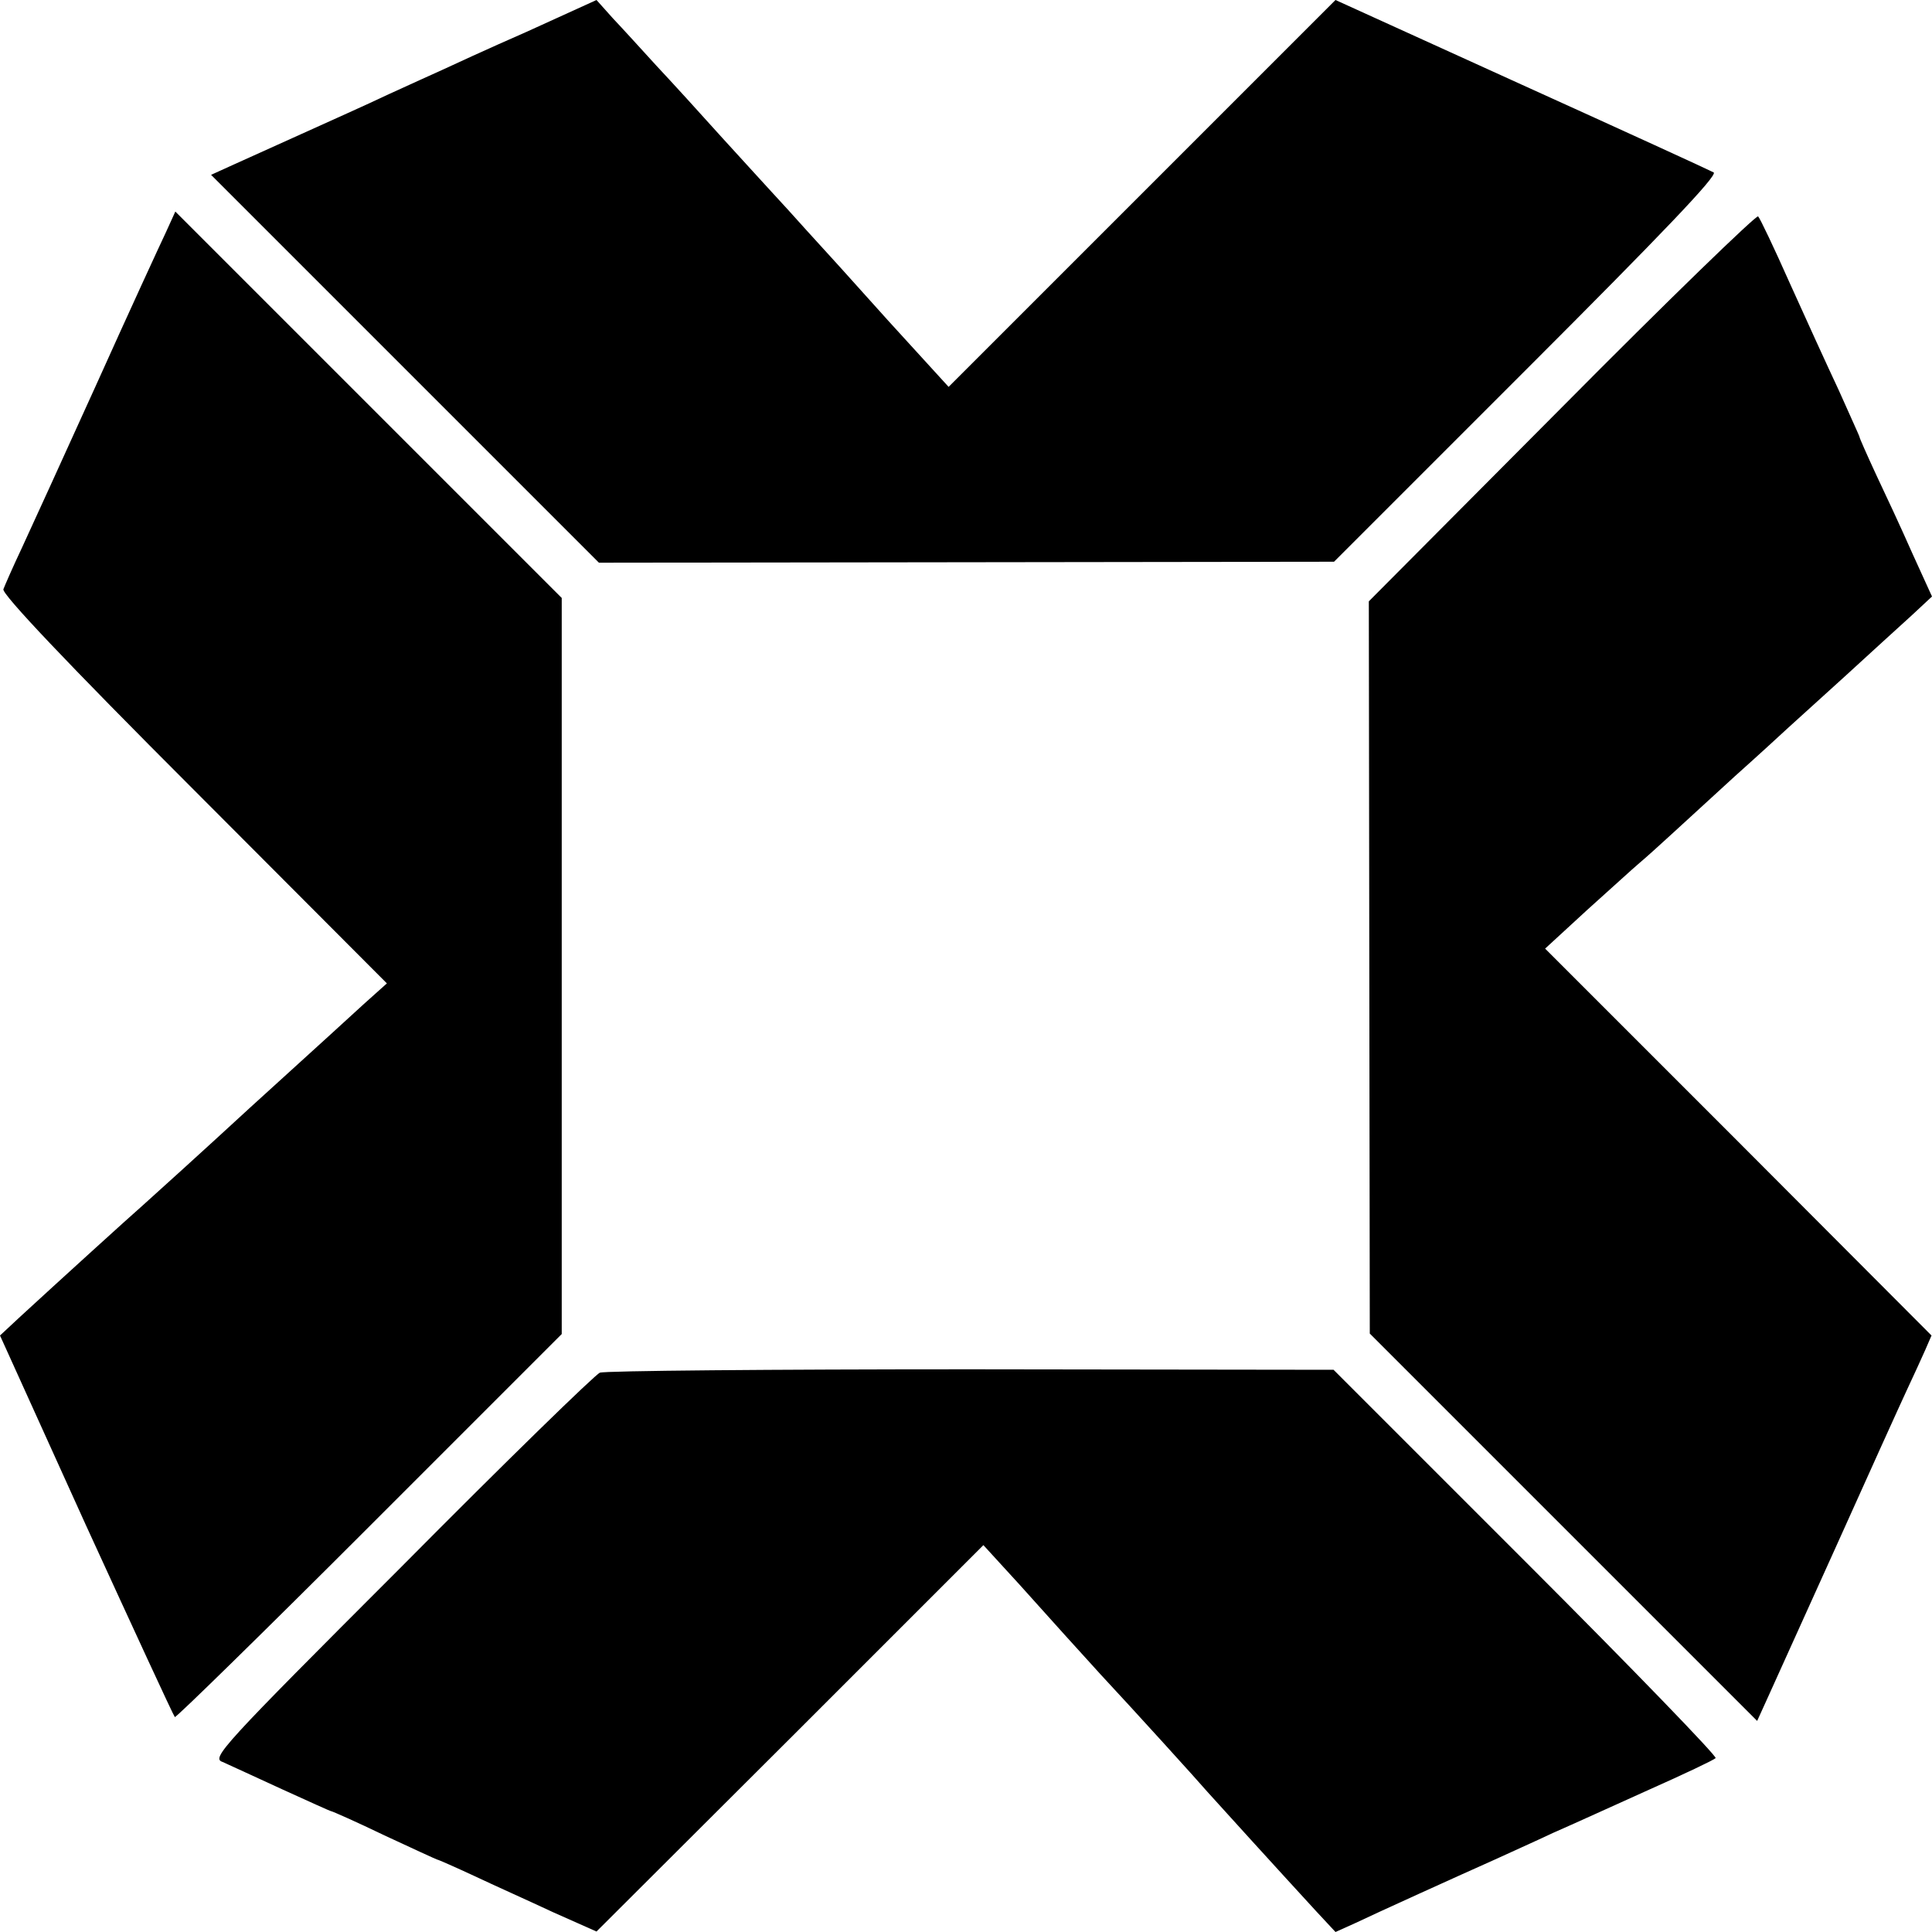
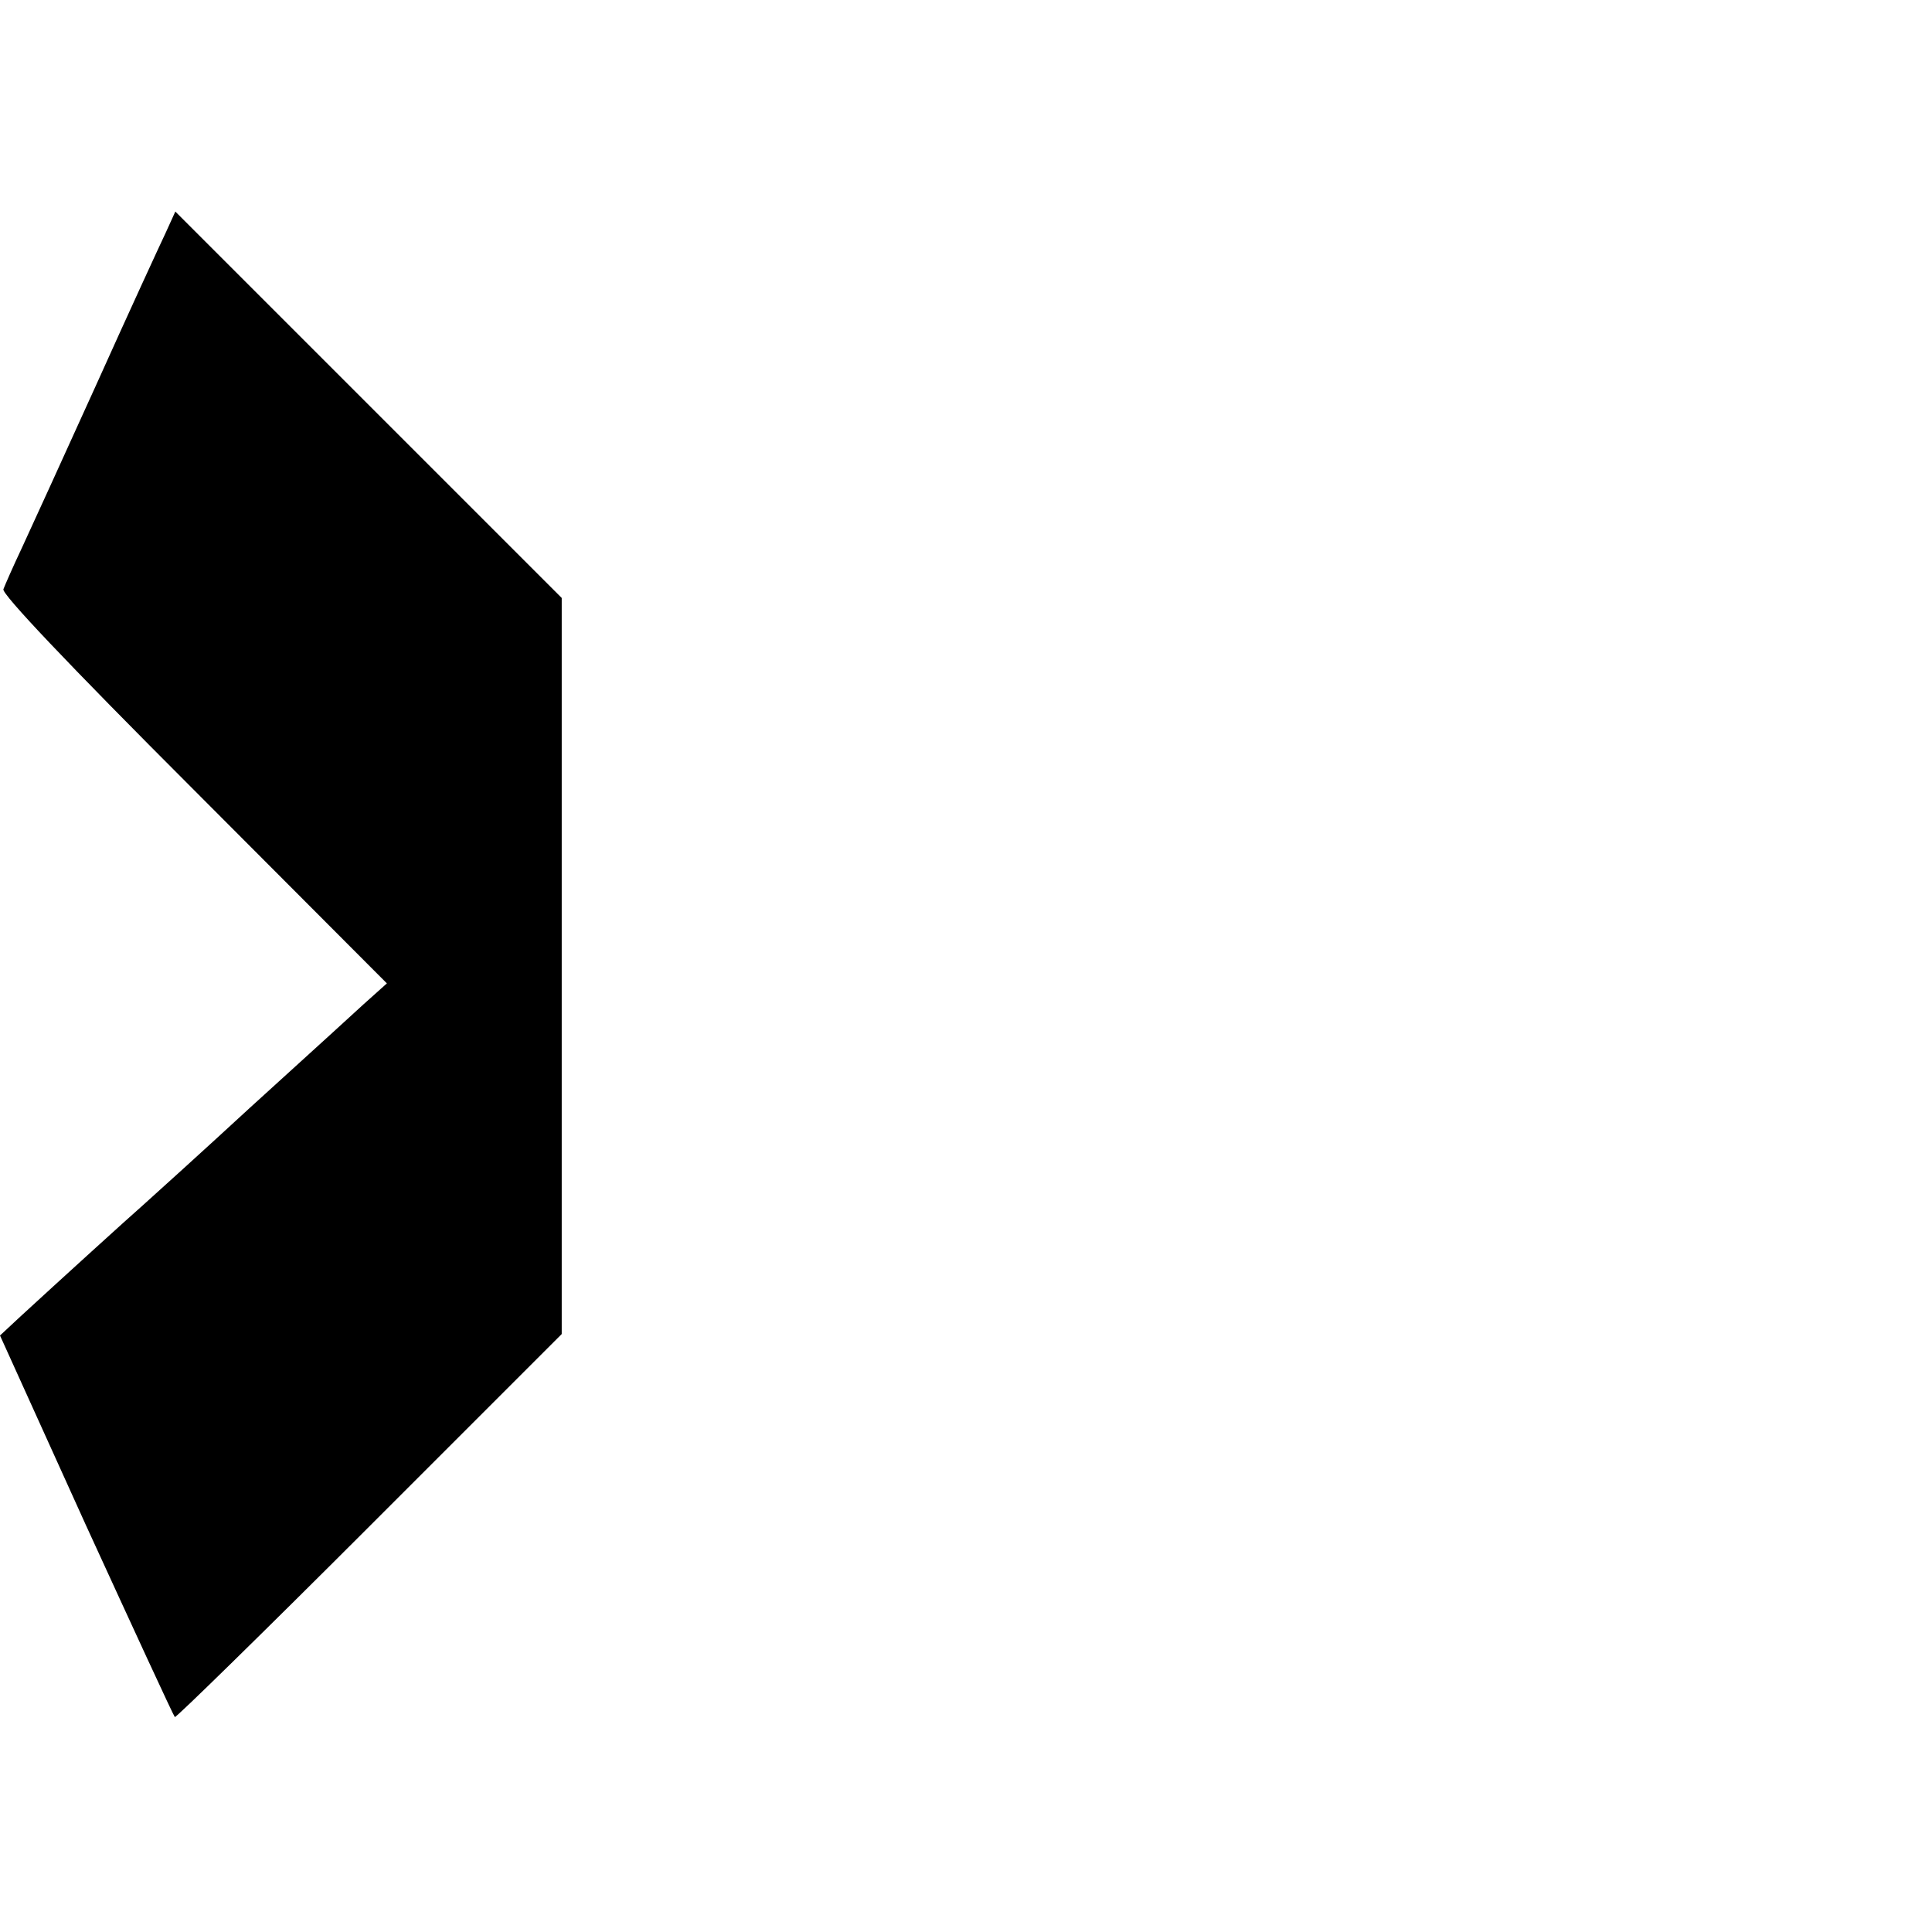
<svg xmlns="http://www.w3.org/2000/svg" version="1.0" width="400pt" height="400pt" viewBox="0 0 400 400" preserveAspectRatio="xMidYMid meet">
  <g transform="translate(0,400) scale(0.1,-0.1)" fill="#000000" stroke="none">
-     <path d="M1090 3934 c-80 -35 -158 -71 -175 -79 -16 -7 -66 -30 -110 -50 -44 -21 -125 -57 -180 -82 -55 -25 -120 -54 -144 -65 l-44 -20 401 -401 402 -402 761 1 761 1 399 399 c278 278 396 401 387 407 -7 4 -186 86 -398 182 l-385 175 -401 -401 -400 -400 -125 137 c-68 76 -144 160 -169 187 -25 28 -56 62 -70 77 -14 15 -61 67 -105 115 -44 49 -105 116 -136 149 -31 34 -71 78 -90 98 l-34 38 -145 -66z" />
    <path d="M343 3518 c-11 -23 -76 -164 -143 -313 -67 -148 -137 -301 -155 -340 -18 -38 -35 -77 -38 -85 -3 -10 129 -150 395 -416 l399 -400 -48 -43 c-85 -78 -210 -191 -235 -214 -90 -83 -206 -188 -224 -204 -22 -19 -175 -158 -251 -228 l-43 -40 178 -393 c99 -216 181 -394 184 -397 2 -2 183 175 403 395 l398 398 0 762 0 762 -400 400 -400 400 -20 -44z" />
-     <path d="M3234 3157 l-400 -402 1 -758 1 -758 401 -401 401 -401 20 44 c11 24 75 166 142 314 67 149 133 295 147 325 14 30 32 69 39 85 l13 30 -400 401 -400 400 87 80 c48 43 96 87 108 97 12 10 42 37 67 60 25 23 84 77 131 120 47 42 96 87 110 100 13 12 66 60 118 107 51 47 113 103 137 125 l43 40 -41 90 c-22 50 -56 123 -75 163 -19 41 -34 75 -34 77 0 2 -20 45 -43 97 -24 51 -70 152 -102 223 -32 72 -61 133 -65 137 -3 4 -186 -173 -406 -395z" />
-     <path d="M1242 1158 c-9 -3 -195 -184 -411 -402 -374 -374 -394 -396 -370 -404 13 -6 68 -31 122 -56 55 -25 101 -46 103 -46 2 0 52 -22 110 -50 58 -27 108 -50 109 -50 2 0 36 -15 77 -34 40 -19 114 -52 163 -75 l90 -40 401 400 400 400 75 -82 c88 -98 106 -118 167 -185 69 -74 205 -224 222 -244 16 -18 156 -172 225 -247 l40 -43 40 18 c46 22 216 99 290 132 28 13 82 37 120 55 39 17 129 58 200 90 72 32 133 61 137 65 4 3 -172 185 -392 405 l-399 399 -751 1 c-413 0 -759 -3 -768 -7z" />
  </g>
</svg>